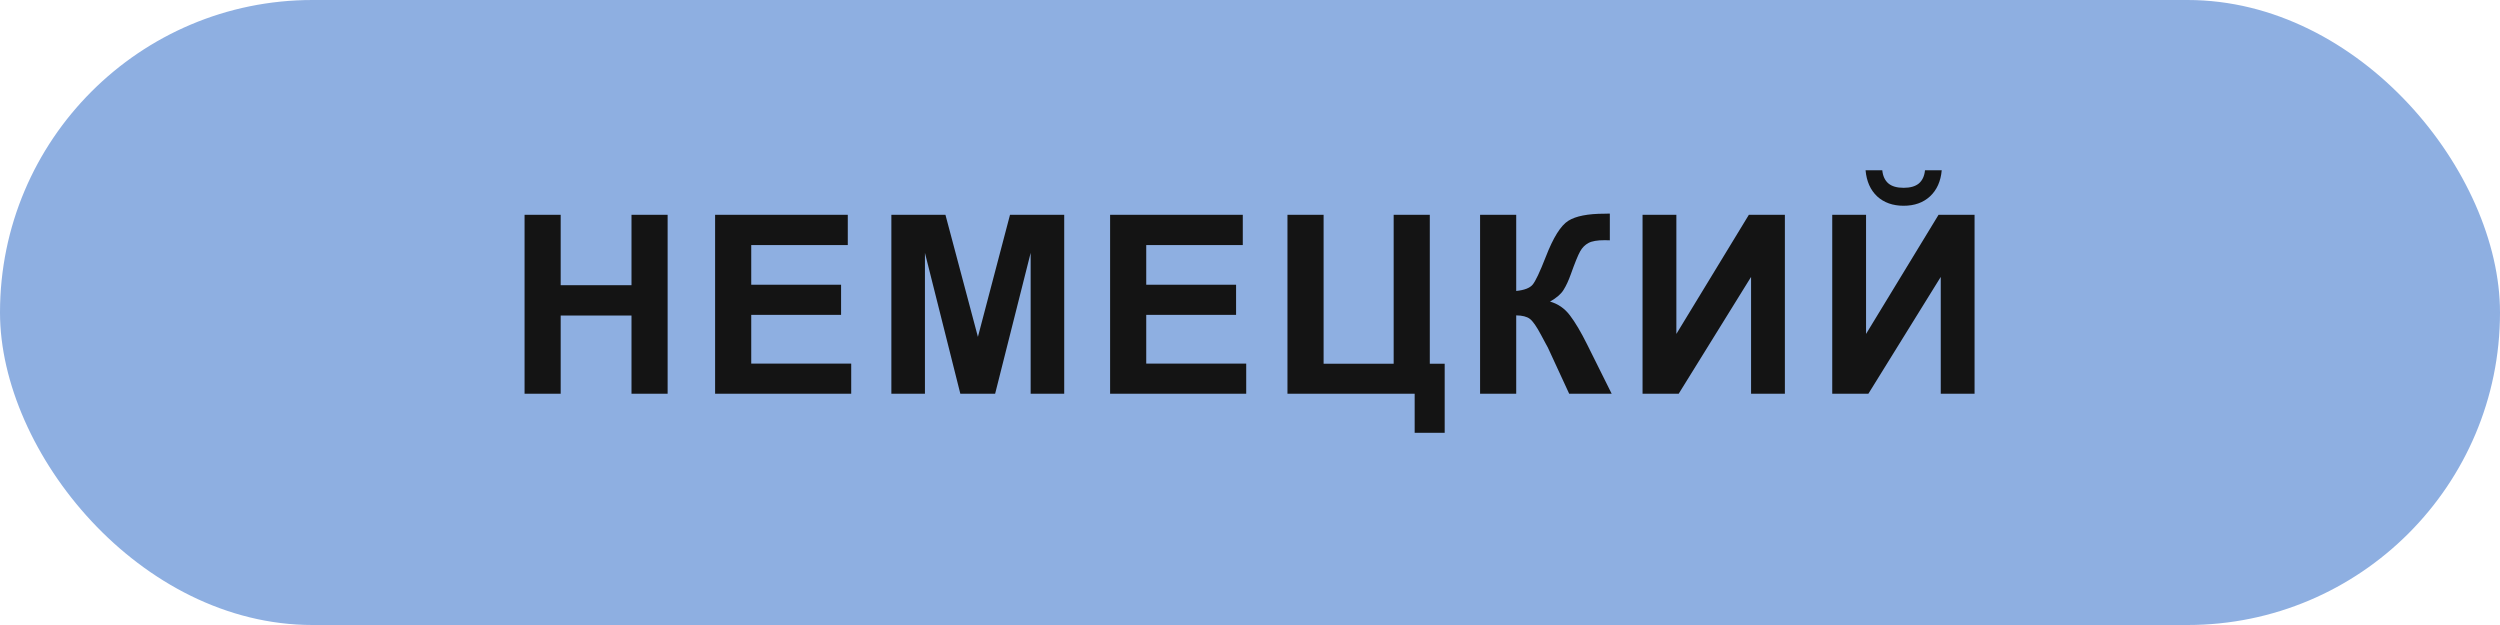
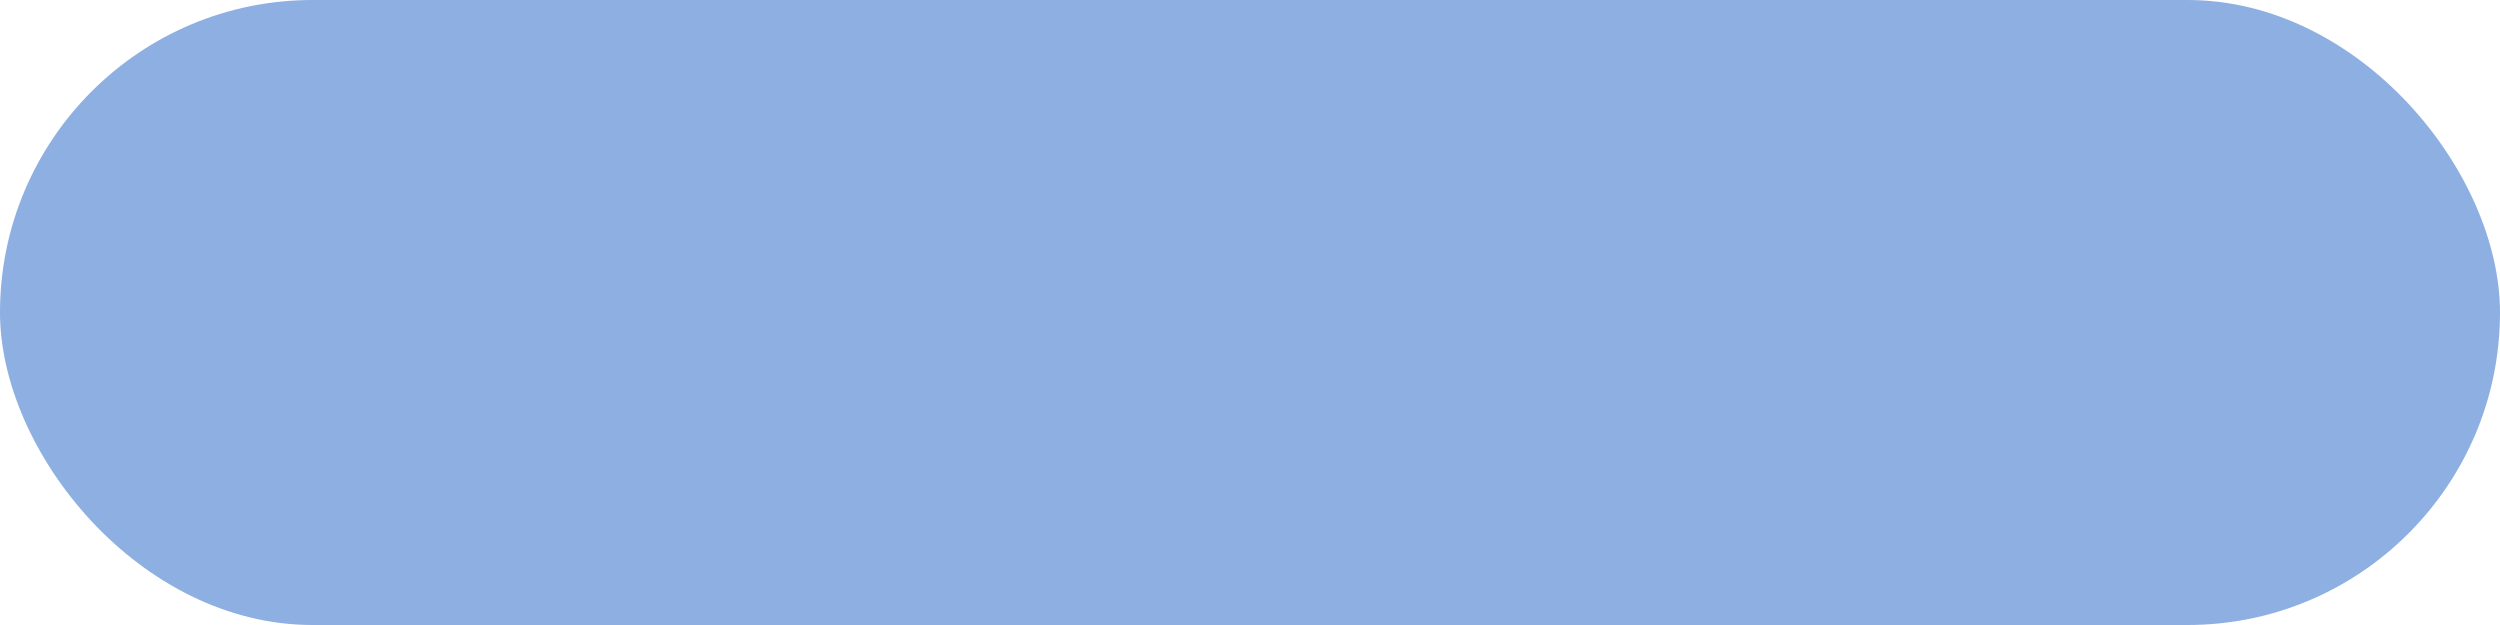
<svg xmlns="http://www.w3.org/2000/svg" width="200" height="50" viewBox="0 0 200 50" fill="none">
  <rect width="200" height="50" rx="25" fill="#8EAFE1" />
-   <path d="M41.965 31.5V17.184H44.855V22.818H50.52V17.184H53.41V31.5H50.52V25.24H44.855V31.5H41.965ZM57.208 31.5V17.184H67.823V19.605H60.099V22.779H67.286V25.191H60.099V29.088H68.097V31.5H57.208ZM71.309 31.5V17.184H75.635L78.233 26.949L80.801 17.184H85.137V31.5H82.452V20.23L79.61 31.5H76.827L73.995 20.23V31.5H71.309ZM88.808 31.5V17.184H99.423V19.605H91.699V22.779H98.886V25.191H91.699V29.088H99.697V31.5H88.808ZM102.997 17.184H105.888V29.098H111.493V17.184H114.384V29.098H115.575V34.625H113.173V31.5H102.997V17.184ZM118.406 17.184H121.297V23.277C121.941 23.212 122.378 23.046 122.605 22.779C122.833 22.512 123.185 21.77 123.66 20.553C124.259 19.003 124.861 18.04 125.467 17.662C126.066 17.285 127.033 17.096 128.367 17.096C128.432 17.096 128.572 17.092 128.787 17.086V19.225L128.377 19.215C127.785 19.215 127.352 19.29 127.078 19.439C126.805 19.583 126.583 19.804 126.414 20.104C126.245 20.403 125.994 21.018 125.662 21.949C125.486 22.444 125.294 22.857 125.086 23.189C124.884 23.521 124.523 23.834 124.002 24.127C124.646 24.309 125.177 24.677 125.594 25.23C126.017 25.784 126.479 26.565 126.98 27.574L128.934 31.5H125.535L123.826 27.799C123.8 27.747 123.745 27.646 123.66 27.496C123.628 27.444 123.507 27.219 123.299 26.822C122.928 26.119 122.622 25.68 122.381 25.504C122.146 25.328 121.785 25.237 121.297 25.23V31.5H118.406V17.184ZM131.404 17.184H134.109V26.715L139.909 17.184H142.79V31.5H140.085V22.154L134.294 31.5H131.404V17.184ZM146.579 17.184H149.284V26.715L155.084 17.184H157.965V31.5H155.26V22.154L149.469 31.5H146.579V17.184ZM154 13.619H155.338C155.26 14.505 154.948 15.201 154.401 15.709C153.86 16.21 153.157 16.461 152.291 16.461C151.426 16.461 150.719 16.21 150.172 15.709C149.632 15.201 149.323 14.505 149.245 13.619H150.582C150.628 14.081 150.791 14.433 151.071 14.674C151.351 14.908 151.758 15.025 152.291 15.025C152.825 15.025 153.232 14.908 153.512 14.674C153.792 14.433 153.955 14.081 154 13.619Z" fill="#141414" />
</svg>